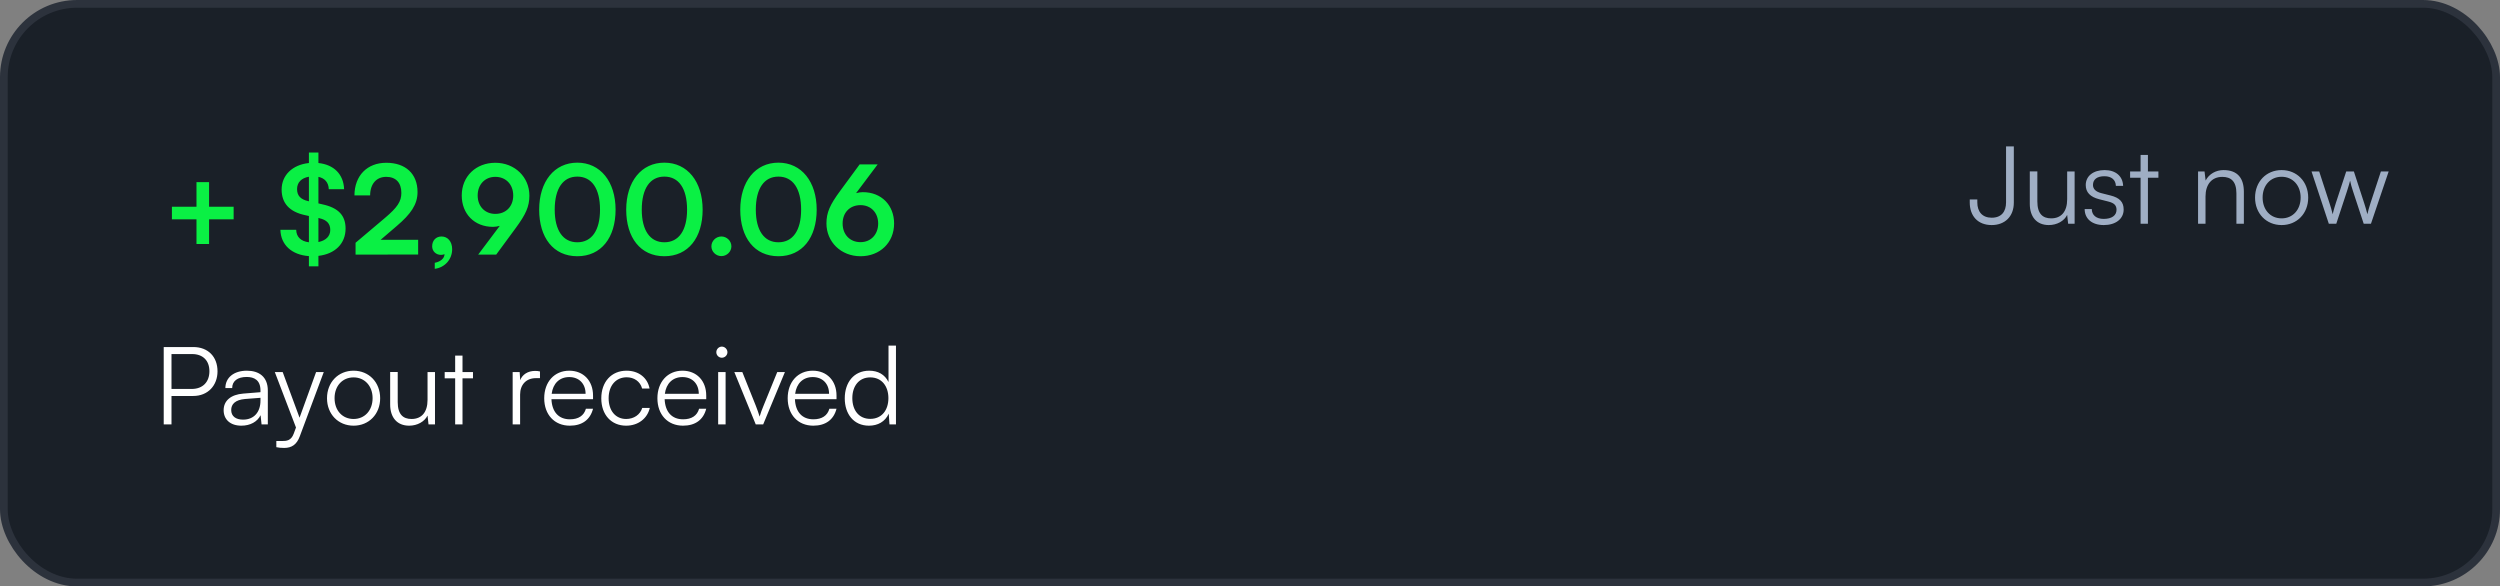
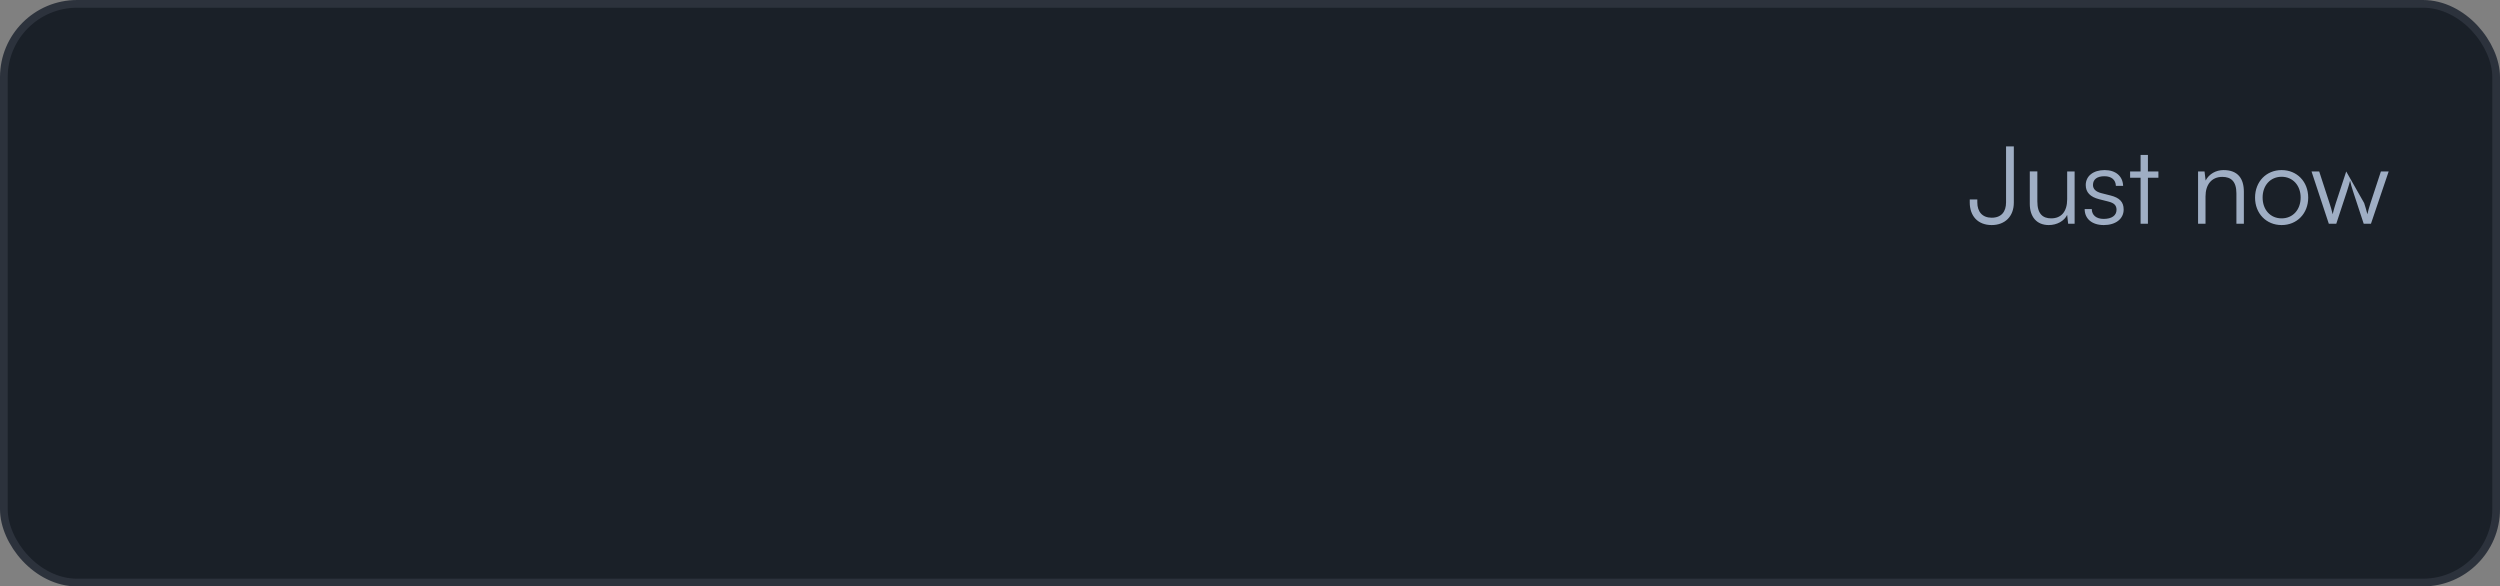
<svg xmlns="http://www.w3.org/2000/svg" width="324" height="76" viewBox="0 0 324 76" fill="none">
  <rect x="0" y="0" width="324" height="76" fill="#808080" stroke="none" />
  <rect x="0.5" y="0.5" width="323" height="75" rx="9.5" fill="#1A2028" />
  <rect x="0.5" y="0.5" width="323" height="75" rx="9.5" stroke="#2C323C" />
-   <path d="M22.28 26.792H25.464V23.608H27.096V26.792H30.28V28.424H27.096V31.624H25.464V28.424H22.28V26.792ZM40.035 34.52V33.192C37.811 33.032 36.387 31.736 36.339 29.784H38.387C38.403 30.696 38.995 31.272 40.035 31.4V27.992L39.523 27.88C37.507 27.448 36.499 26.328 36.499 24.568C36.499 22.696 37.907 21.352 40.035 21.128V19.768H41.267V21.128C43.283 21.336 44.531 22.6 44.595 24.52H42.611C42.579 23.656 42.099 23.096 41.267 22.92V26.36L41.811 26.488C43.859 26.936 44.787 27.928 44.787 29.624C44.787 31.576 43.411 32.92 41.267 33.16V34.52H40.035ZM39.971 26.072L40.035 26.088V22.904C39.075 23.064 38.499 23.64 38.499 24.504C38.499 25.352 38.947 25.848 39.971 26.072ZM41.379 28.28L41.267 28.248V31.368C42.227 31.176 42.803 30.616 42.803 29.8C42.803 28.984 42.339 28.488 41.379 28.28ZM54.192 32.984L46.08 33V31.464L49.904 28.232C51.488 26.888 52.016 26.12 52.016 25C52.016 23.672 51.296 22.92 50.064 22.92C48.784 22.92 47.984 23.816 47.968 25.32H45.936C45.952 22.76 47.584 21.096 50.064 21.096C52.56 21.096 54.112 22.52 54.112 24.888C54.112 26.52 53.216 27.752 51.44 29.272L49.328 31.08H54.192V32.984ZM58.6 32.296C58.6 33.624 57.64 34.68 56.344 34.84V34.056C57.064 33.928 57.608 33.496 57.608 32.936C57.48 33 57.336 33.032 57.144 33.032C56.52 33.032 56.008 32.568 56.008 31.928C56.008 31.16 56.504 30.648 57.224 30.648C58.024 30.648 58.6 31.304 58.6 32.296ZM66.834 29.56L64.306 33H61.97L64.77 29.272C64.482 29.352 64.178 29.4 63.89 29.4C61.474 29.4 59.842 27.704 59.842 25.336C59.842 22.84 61.698 21.096 64.194 21.096C66.722 21.096 68.61 22.952 68.61 25.352C68.61 26.76 68.146 27.784 66.834 29.56ZM66.514 25.336C66.514 23.912 65.57 22.92 64.194 22.92C62.85 22.92 61.906 23.912 61.906 25.336C61.906 26.744 62.85 27.72 64.194 27.72C65.586 27.72 66.514 26.744 66.514 25.336ZM69.876 27.176C69.876 23.544 71.828 21.08 74.82 21.08C77.811 21.08 79.779 23.544 79.779 27.176C79.779 30.792 77.924 33.208 74.82 33.208C71.716 33.208 69.876 30.792 69.876 27.176ZM71.891 27.176C71.891 29.88 72.98 31.4 74.82 31.4C76.675 31.4 77.763 29.88 77.763 27.176C77.763 24.408 76.675 22.888 74.82 22.888C72.98 22.888 71.891 24.408 71.891 27.176ZM81.157 27.176C81.157 23.544 83.109 21.08 86.101 21.08C89.093 21.08 91.061 23.544 91.061 27.176C91.061 30.792 89.205 33.208 86.101 33.208C82.997 33.208 81.157 30.792 81.157 27.176ZM83.173 27.176C83.173 29.88 84.261 31.4 86.101 31.4C87.957 31.4 89.045 29.88 89.045 27.176C89.045 24.408 87.957 22.888 86.101 22.888C84.261 22.888 83.173 24.408 83.173 27.176ZM93.492 33.192C92.788 33.192 92.196 32.616 92.196 31.928C92.196 31.224 92.788 30.648 93.492 30.648C94.196 30.648 94.788 31.224 94.788 31.928C94.788 32.616 94.196 33.192 93.492 33.192ZM95.938 27.176C95.938 23.544 97.89 21.08 100.882 21.08C103.874 21.08 105.842 23.544 105.842 27.176C105.842 30.792 103.986 33.208 100.882 33.208C97.778 33.208 95.938 30.792 95.938 27.176ZM97.954 27.176C97.954 29.88 99.042 31.4 100.882 31.4C102.738 31.4 103.826 29.88 103.826 27.176C103.826 24.408 102.738 22.888 100.882 22.888C99.042 22.888 97.954 24.408 97.954 27.176ZM108.883 24.744L111.411 21.304H113.747L110.947 25.032C111.235 24.952 111.539 24.904 111.827 24.904C114.243 24.904 115.875 26.6 115.875 28.968C115.875 31.464 114.019 33.208 111.523 33.208C108.995 33.208 107.107 31.352 107.107 28.952C107.107 27.544 107.571 26.52 108.883 24.744ZM109.203 28.968C109.203 30.392 110.147 31.384 111.523 31.384C112.851 31.384 113.811 30.392 113.811 28.968C113.811 27.56 112.867 26.584 111.523 26.584C110.131 26.584 109.203 27.56 109.203 28.968Z" fill="#0AF044" />
-   <path d="M25.04 51.318H22.226V55H21.218V44.976H25.04C26.972 44.976 28.19 46.236 28.19 48.126C28.19 49.946 26.958 51.318 25.04 51.318ZM24.9 45.886H22.226V50.408H24.844C26.3 50.408 27.14 49.484 27.14 48.112C27.14 46.726 26.286 45.886 24.9 45.886ZM31.28 55.168C29.838 55.168 28.984 54.356 28.984 53.166C28.984 51.92 29.936 51.136 31.518 51.01L33.758 50.828V50.604C33.758 49.274 32.96 48.854 31.966 48.854C30.79 48.854 30.09 49.386 30.09 50.296H29.208C29.208 48.924 30.328 48.042 31.994 48.042C33.562 48.042 34.71 48.826 34.71 50.618V55H33.898L33.772 53.81C33.352 54.664 32.428 55.168 31.28 55.168ZM31.504 54.384C32.932 54.384 33.758 53.39 33.758 51.92V51.556L31.756 51.71C30.482 51.822 29.964 52.382 29.964 53.138C29.964 53.964 30.58 54.384 31.504 54.384ZM35.812 57.954V57.156H36.554C37.142 57.156 37.73 57.114 38.066 56.204L38.36 55.406L35.616 48.224H36.638L38.822 54.132L40.964 48.224H41.958L38.85 56.554C38.458 57.618 37.8 58.052 36.834 58.052C36.428 58.052 36.12 58.024 35.812 57.954ZM42.38 51.612C42.38 49.54 43.836 48.042 45.824 48.042C47.812 48.042 49.268 49.54 49.268 51.612C49.268 53.67 47.812 55.168 45.824 55.168C43.836 55.168 42.38 53.67 42.38 51.612ZM43.36 51.598C43.36 53.194 44.368 54.3 45.824 54.3C47.266 54.3 48.288 53.194 48.288 51.598C48.288 50.03 47.266 48.91 45.824 48.91C44.368 48.91 43.36 50.03 43.36 51.598ZM55.409 48.224H56.375V55H55.535L55.409 53.852C55.031 54.636 54.093 55.168 53.029 55.168C51.433 55.168 50.565 54.076 50.565 52.424V48.21H51.545V52.116C51.545 53.726 52.259 54.3 53.337 54.3C54.639 54.3 55.409 53.432 55.409 51.822V48.224ZM59.941 55H58.989V49.036H57.631V48.224H58.989V46.082H59.941V48.224H61.299V49.036H59.941V55ZM69.982 48.14V49.008H69.45C68.204 49.008 67.406 49.848 67.406 51.136V55H66.44V48.224H67.35L67.42 49.274C67.686 48.546 68.4 48.07 69.352 48.07C69.562 48.07 69.744 48.084 69.982 48.14ZM73.848 55.168C71.86 55.168 70.53 53.74 70.53 51.612C70.53 49.498 71.846 48.042 73.778 48.042C75.612 48.042 76.858 49.344 76.858 51.262V51.738H71.468C71.538 53.39 72.406 54.342 73.862 54.342C74.968 54.342 75.682 53.866 75.934 52.97H76.858C76.494 54.398 75.444 55.168 73.848 55.168ZM73.778 48.868C72.504 48.868 71.664 49.708 71.496 51.038H75.892C75.892 49.736 75.052 48.868 73.778 48.868ZM77.927 51.626C77.927 49.498 79.228 48.042 81.203 48.042C82.77 48.042 83.918 48.952 84.184 50.352H83.219C82.966 49.414 82.154 48.896 81.216 48.896C79.844 48.896 78.879 49.946 78.879 51.612C78.879 53.222 79.775 54.3 81.147 54.3C82.154 54.3 82.966 53.74 83.233 52.872H84.213C83.891 54.258 82.686 55.168 81.147 55.168C79.228 55.168 77.927 53.754 77.927 51.626ZM88.518 55.168C86.53 55.168 85.2 53.74 85.2 51.612C85.2 49.498 86.516 48.042 88.448 48.042C90.282 48.042 91.528 49.344 91.528 51.262V51.738H86.138C86.208 53.39 87.076 54.342 88.532 54.342C89.638 54.342 90.352 53.866 90.604 52.97H91.528C91.164 54.398 90.114 55.168 88.518 55.168ZM88.448 48.868C87.174 48.868 86.334 49.708 86.166 51.038H90.562C90.562 49.736 89.722 48.868 88.448 48.868ZM93.549 46.362C93.156 46.362 92.835 46.04 92.835 45.648C92.835 45.256 93.156 44.92 93.549 44.92C93.941 44.92 94.276 45.256 94.276 45.648C94.276 46.04 93.941 46.362 93.549 46.362ZM93.073 55V48.224H94.038V55H93.073ZM97.943 55L95.171 48.224H96.207L97.957 52.592C98.139 53.082 98.321 53.544 98.447 53.992C98.573 53.53 98.755 53.082 98.951 52.592L100.729 48.224H101.723L98.909 55H97.943ZM105.403 55.168C103.415 55.168 102.085 53.74 102.085 51.612C102.085 49.498 103.401 48.042 105.333 48.042C107.167 48.042 108.413 49.344 108.413 51.262V51.738H103.023C103.093 53.39 103.961 54.342 105.417 54.342C106.523 54.342 107.237 53.866 107.489 52.97H108.413C108.049 54.398 106.999 55.168 105.403 55.168ZM105.333 48.868C104.059 48.868 103.219 49.708 103.051 51.038H107.447C107.447 49.736 106.607 48.868 105.333 48.868ZM112.617 55.168C110.643 55.168 109.481 53.656 109.481 51.626C109.481 49.582 110.643 48.042 112.659 48.042C113.779 48.042 114.675 48.532 115.151 49.512V44.794H116.117V55H115.277L115.179 53.614C114.703 54.664 113.751 55.168 112.617 55.168ZM112.785 54.286C114.269 54.286 115.137 53.166 115.137 51.598C115.137 50.044 114.269 48.91 112.785 48.91C111.315 48.91 110.461 50.044 110.461 51.598C110.461 53.166 111.315 54.286 112.785 54.286Z" fill="white" />
-   <path d="M255.28 26.242V25.85H256.26V26.242C256.26 27.432 256.904 28.216 258.122 28.216C259.396 28.216 259.984 27.418 259.984 26.228V18.976H260.992V26.256C260.992 28.076 259.816 29.168 258.122 29.168C256.316 29.168 255.28 27.978 255.28 26.242ZM267.905 22.224H268.871V29H268.031L267.905 27.852C267.527 28.636 266.589 29.168 265.525 29.168C263.929 29.168 263.061 28.076 263.061 26.424V22.21H264.041V26.116C264.041 27.726 264.755 28.3 265.833 28.3C267.135 28.3 267.905 27.432 267.905 25.822V22.224ZM270.172 27.096H271.096C271.096 27.88 271.684 28.37 272.636 28.37C273.686 28.37 274.302 27.922 274.302 27.194C274.302 26.634 274.022 26.312 273.224 26.116L272.062 25.822C270.886 25.528 270.312 24.912 270.312 23.988C270.312 22.798 271.306 22.042 272.762 22.042C274.19 22.042 275.114 22.826 275.156 24.086H274.218C274.19 23.302 273.644 22.84 272.734 22.84C271.782 22.84 271.25 23.246 271.25 23.974C271.25 24.492 271.614 24.856 272.356 25.038L273.518 25.332C274.694 25.626 275.226 26.172 275.226 27.152C275.226 28.37 274.19 29.168 272.65 29.168C271.124 29.168 270.172 28.356 270.172 27.096ZM278.371 29H277.419V23.036H276.061V22.224H277.419V20.082H278.371V22.224H279.729V23.036H278.371V29ZM285.835 29H284.869V22.224H285.709L285.849 23.4C286.297 22.532 287.193 22.042 288.173 22.042C290.035 22.042 290.805 23.148 290.805 24.856V29H289.839V25.066C289.839 23.484 289.125 22.924 288.005 22.924C286.619 22.924 285.835 23.932 285.835 25.458V29ZM292.255 25.612C292.255 23.54 293.711 22.042 295.699 22.042C297.687 22.042 299.143 23.54 299.143 25.612C299.143 27.67 297.687 29.168 295.699 29.168C293.711 29.168 292.255 27.67 292.255 25.612ZM293.235 25.598C293.235 27.194 294.243 28.3 295.699 28.3C297.141 28.3 298.163 27.194 298.163 25.598C298.163 24.03 297.141 22.91 295.699 22.91C294.243 22.91 293.235 24.03 293.235 25.598ZM301.815 29L299.575 22.224H300.569L301.899 26.312C302.053 26.76 302.179 27.222 302.319 27.768C302.431 27.222 302.655 26.536 302.725 26.312L304.069 22.224H305.063L306.393 26.312C306.519 26.676 306.687 27.264 306.813 27.768C306.953 27.208 306.981 27.04 307.219 26.312L308.563 22.224H309.571L307.275 29H306.337L304.937 24.744C304.769 24.24 304.657 23.82 304.573 23.414C304.475 23.778 304.363 24.184 304.181 24.744L302.781 29H301.815Z" fill="#9FAEC4" />
+   <path d="M255.28 26.242V25.85H256.26V26.242C256.26 27.432 256.904 28.216 258.122 28.216C259.396 28.216 259.984 27.418 259.984 26.228V18.976H260.992V26.256C260.992 28.076 259.816 29.168 258.122 29.168C256.316 29.168 255.28 27.978 255.28 26.242ZM267.905 22.224H268.871V29H268.031L267.905 27.852C267.527 28.636 266.589 29.168 265.525 29.168C263.929 29.168 263.061 28.076 263.061 26.424V22.21H264.041V26.116C264.041 27.726 264.755 28.3 265.833 28.3C267.135 28.3 267.905 27.432 267.905 25.822V22.224ZM270.172 27.096H271.096C271.096 27.88 271.684 28.37 272.636 28.37C273.686 28.37 274.302 27.922 274.302 27.194C274.302 26.634 274.022 26.312 273.224 26.116L272.062 25.822C270.886 25.528 270.312 24.912 270.312 23.988C270.312 22.798 271.306 22.042 272.762 22.042C274.19 22.042 275.114 22.826 275.156 24.086H274.218C274.19 23.302 273.644 22.84 272.734 22.84C271.782 22.84 271.25 23.246 271.25 23.974C271.25 24.492 271.614 24.856 272.356 25.038L273.518 25.332C274.694 25.626 275.226 26.172 275.226 27.152C275.226 28.37 274.19 29.168 272.65 29.168C271.124 29.168 270.172 28.356 270.172 27.096ZM278.371 29H277.419V23.036H276.061V22.224H277.419V20.082H278.371V22.224H279.729V23.036H278.371V29ZM285.835 29H284.869V22.224H285.709L285.849 23.4C286.297 22.532 287.193 22.042 288.173 22.042C290.035 22.042 290.805 23.148 290.805 24.856V29H289.839V25.066C289.839 23.484 289.125 22.924 288.005 22.924C286.619 22.924 285.835 23.932 285.835 25.458V29ZM292.255 25.612C292.255 23.54 293.711 22.042 295.699 22.042C297.687 22.042 299.143 23.54 299.143 25.612C299.143 27.67 297.687 29.168 295.699 29.168C293.711 29.168 292.255 27.67 292.255 25.612ZM293.235 25.598C293.235 27.194 294.243 28.3 295.699 28.3C297.141 28.3 298.163 27.194 298.163 25.598C298.163 24.03 297.141 22.91 295.699 22.91C294.243 22.91 293.235 24.03 293.235 25.598ZM301.815 29L299.575 22.224H300.569L301.899 26.312C302.053 26.76 302.179 27.222 302.319 27.768C302.431 27.222 302.655 26.536 302.725 26.312L304.069 22.224L306.393 26.312C306.519 26.676 306.687 27.264 306.813 27.768C306.953 27.208 306.981 27.04 307.219 26.312L308.563 22.224H309.571L307.275 29H306.337L304.937 24.744C304.769 24.24 304.657 23.82 304.573 23.414C304.475 23.778 304.363 24.184 304.181 24.744L302.781 29H301.815Z" fill="#9FAEC4" />
</svg>